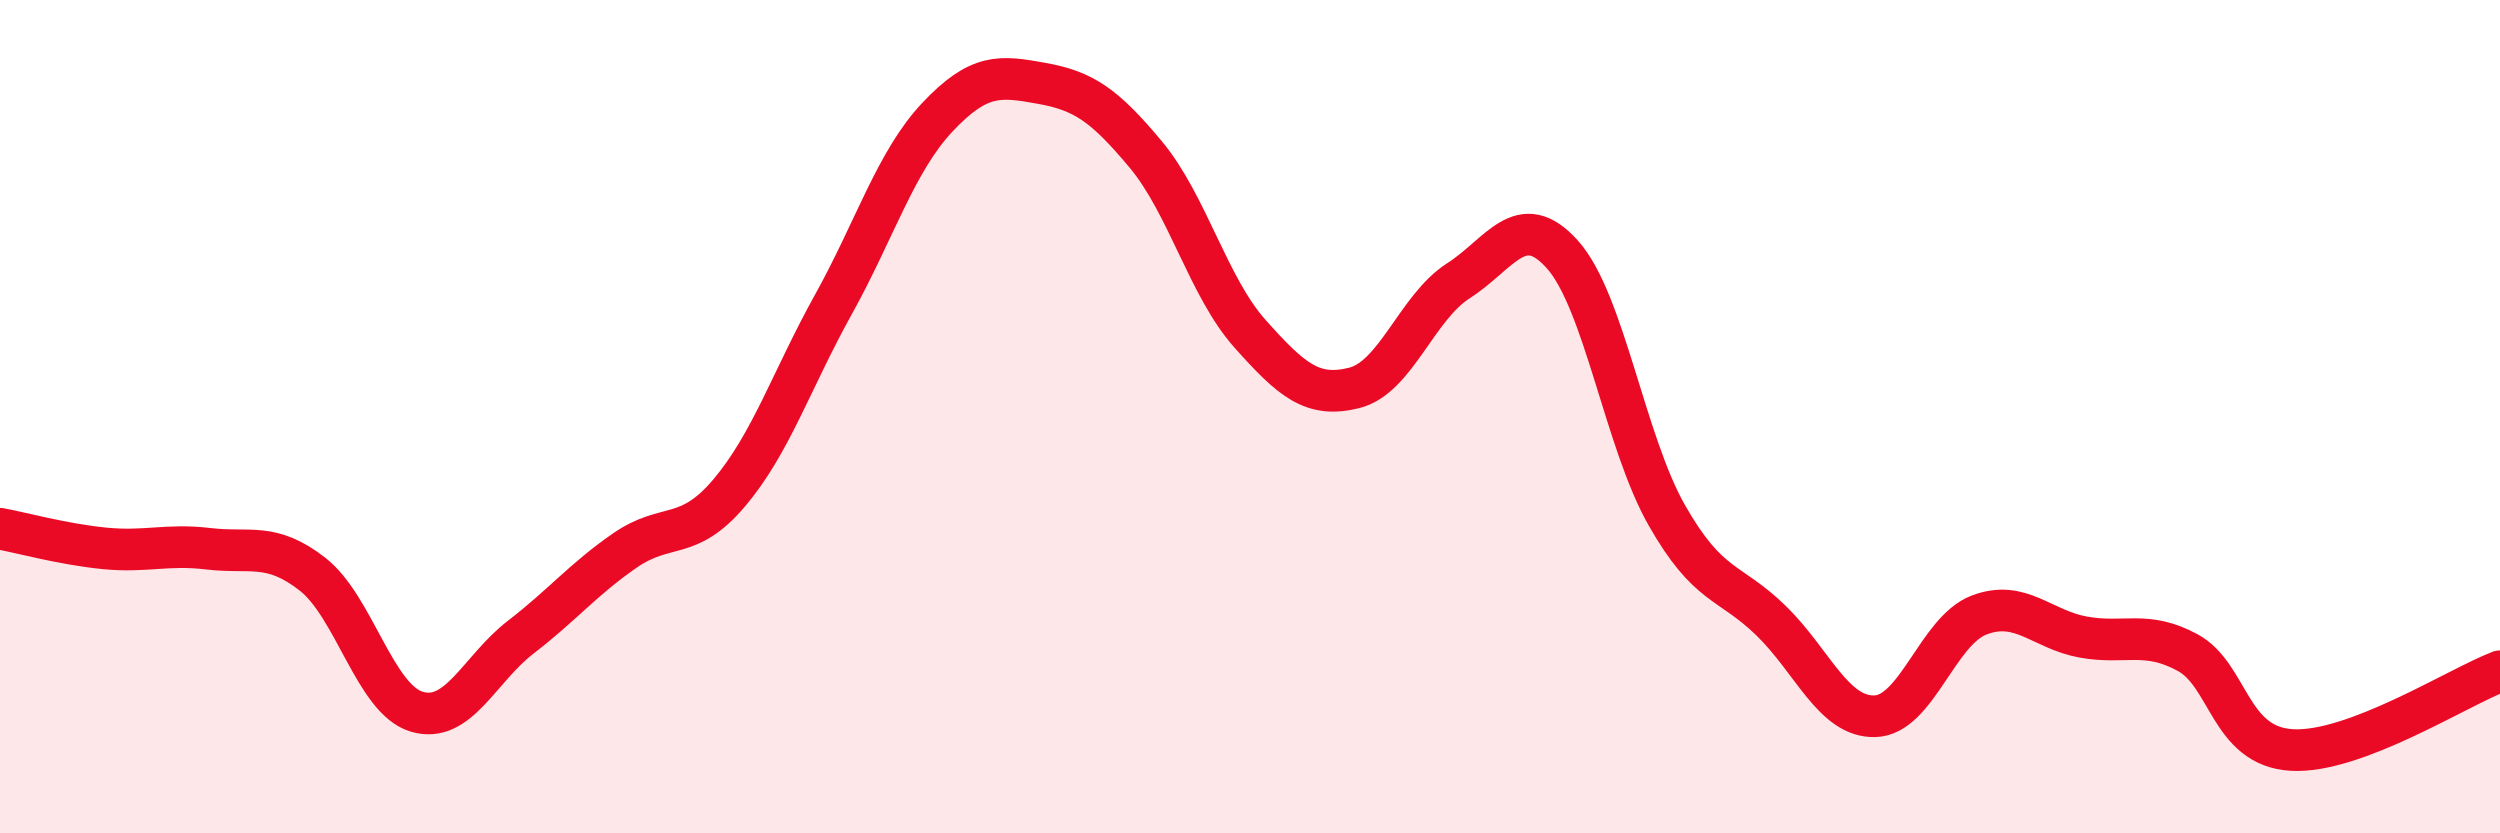
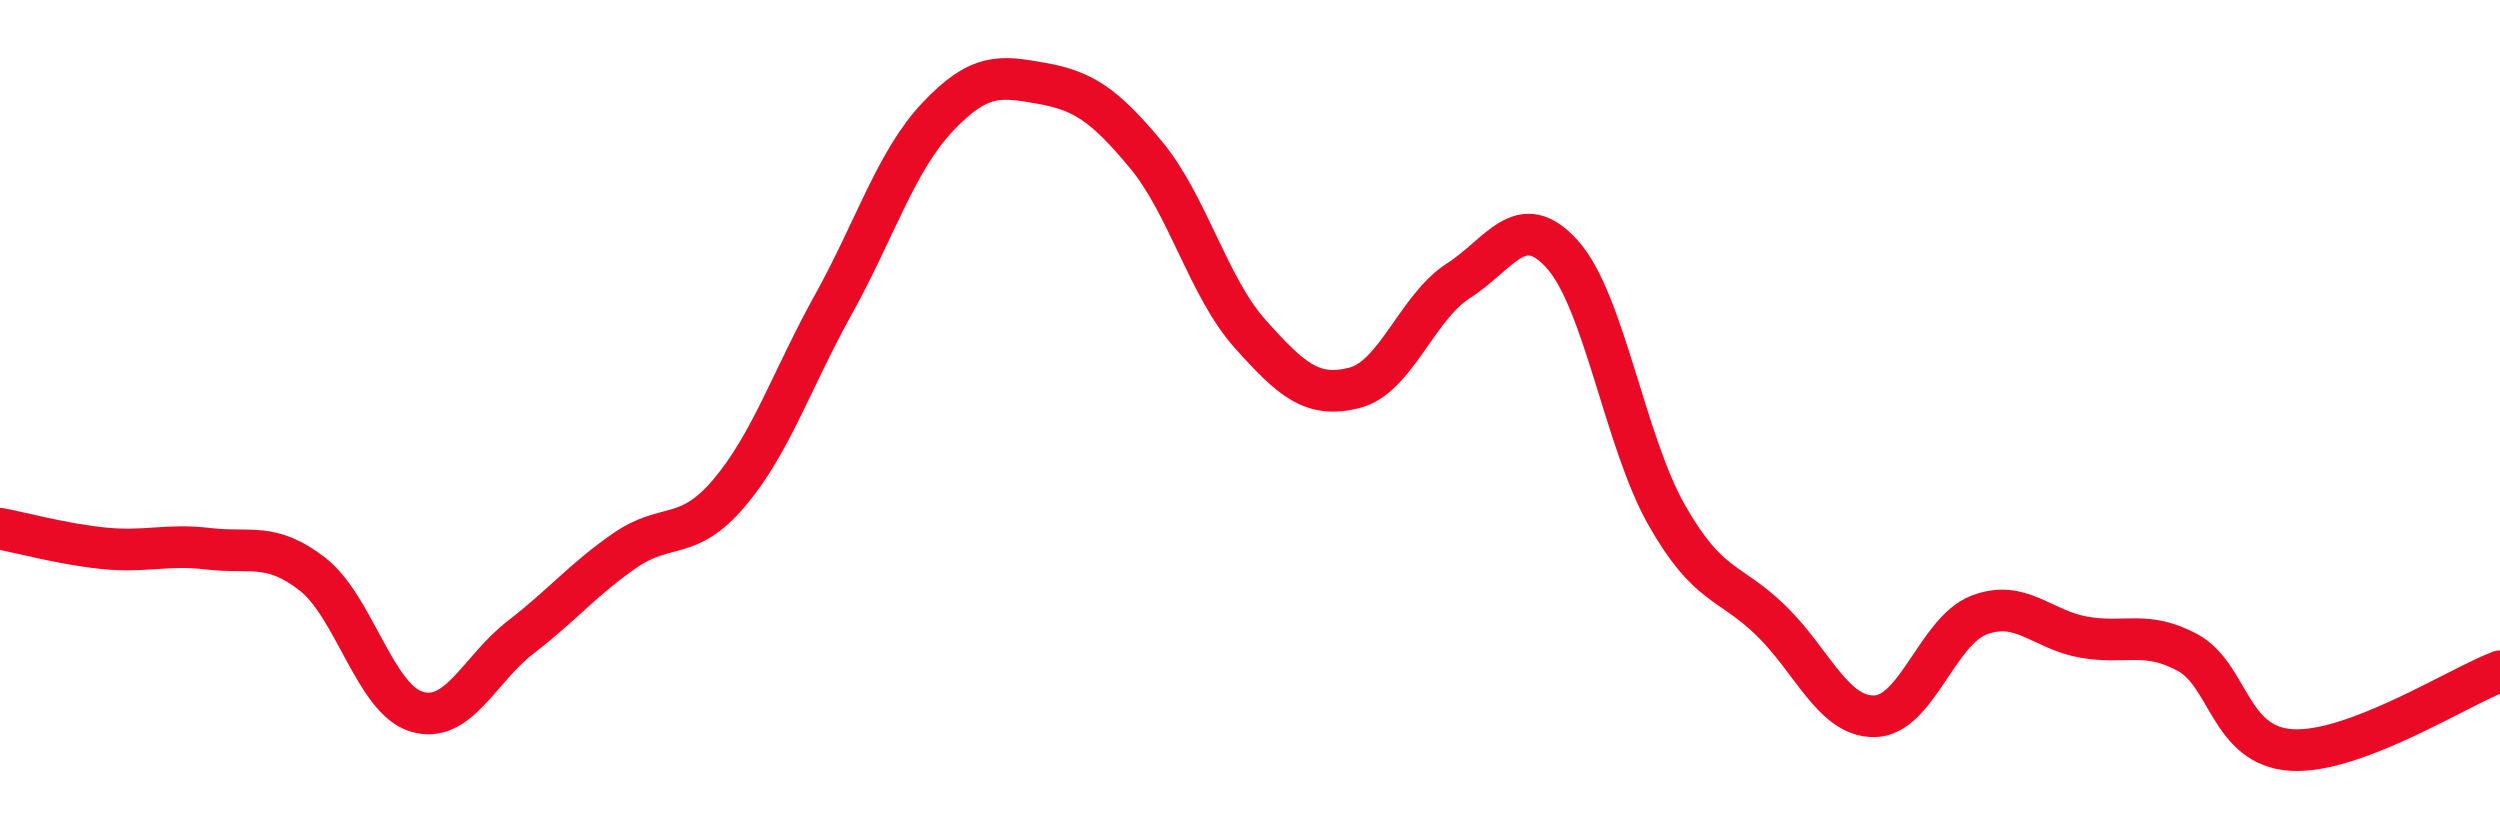
<svg xmlns="http://www.w3.org/2000/svg" width="60" height="20" viewBox="0 0 60 20">
-   <path d="M 0,12.69 C 0.5,12.78 1.5,13.06 2.5,13.16 C 3.5,13.26 4,13.05 5,13.17 C 6,13.29 6.5,13 7.5,13.78 C 8.5,14.56 9,16.78 10,17.08 C 11,17.38 11.5,16.06 12.5,15.29 C 13.5,14.52 14,13.9 15,13.21 C 16,12.52 16.5,13.01 17.5,11.83 C 18.5,10.65 19,9.11 20,7.31 C 21,5.51 21.5,3.87 22.5,2.81 C 23.5,1.75 24,1.82 25,2 C 26,2.18 26.5,2.51 27.5,3.71 C 28.5,4.91 29,6.89 30,8.01 C 31,9.13 31.5,9.56 32.5,9.31 C 33.5,9.06 34,7.38 35,6.74 C 36,6.1 36.5,4.99 37.5,6.11 C 38.5,7.23 39,10.6 40,12.36 C 41,14.12 41.5,13.92 42.5,14.89 C 43.5,15.86 44,17.22 45,17.19 C 46,17.16 46.5,15.14 47.5,14.76 C 48.5,14.38 49,15.11 50,15.29 C 51,15.47 51.5,15.12 52.5,15.66 C 53.5,16.2 53.5,17.91 55,18 C 56.5,18.09 59,16.49 60,16.11L60 20L0 20Z" fill="#EB0A25" opacity="0.1" stroke-linecap="round" stroke-linejoin="round" />
  <path d="M 0,12.69 C 0.5,12.78 1.5,13.06 2.5,13.16 C 3.5,13.26 4,13.05 5,13.17 C 6,13.29 6.5,13 7.5,13.78 C 8.5,14.56 9,16.78 10,17.08 C 11,17.38 11.5,16.06 12.5,15.29 C 13.5,14.52 14,13.9 15,13.21 C 16,12.52 16.5,13.01 17.5,11.83 C 18.5,10.65 19,9.11 20,7.31 C 21,5.51 21.5,3.87 22.5,2.81 C 23.5,1.75 24,1.82 25,2 C 26,2.18 26.5,2.51 27.5,3.71 C 28.5,4.91 29,6.89 30,8.01 C 31,9.13 31.5,9.56 32.5,9.31 C 33.5,9.06 34,7.38 35,6.74 C 36,6.1 36.5,4.99 37.5,6.11 C 38.5,7.23 39,10.6 40,12.36 C 41,14.12 41.5,13.92 42.5,14.89 C 43.5,15.86 44,17.22 45,17.19 C 46,17.16 46.5,15.14 47.5,14.76 C 48.5,14.38 49,15.11 50,15.29 C 51,15.47 51.5,15.12 52.5,15.66 C 53.5,16.2 53.5,17.91 55,18 C 56.5,18.09 59,16.49 60,16.11" stroke="#EB0A25" stroke-width="1" fill="none" stroke-linecap="round" stroke-linejoin="round" />
</svg>